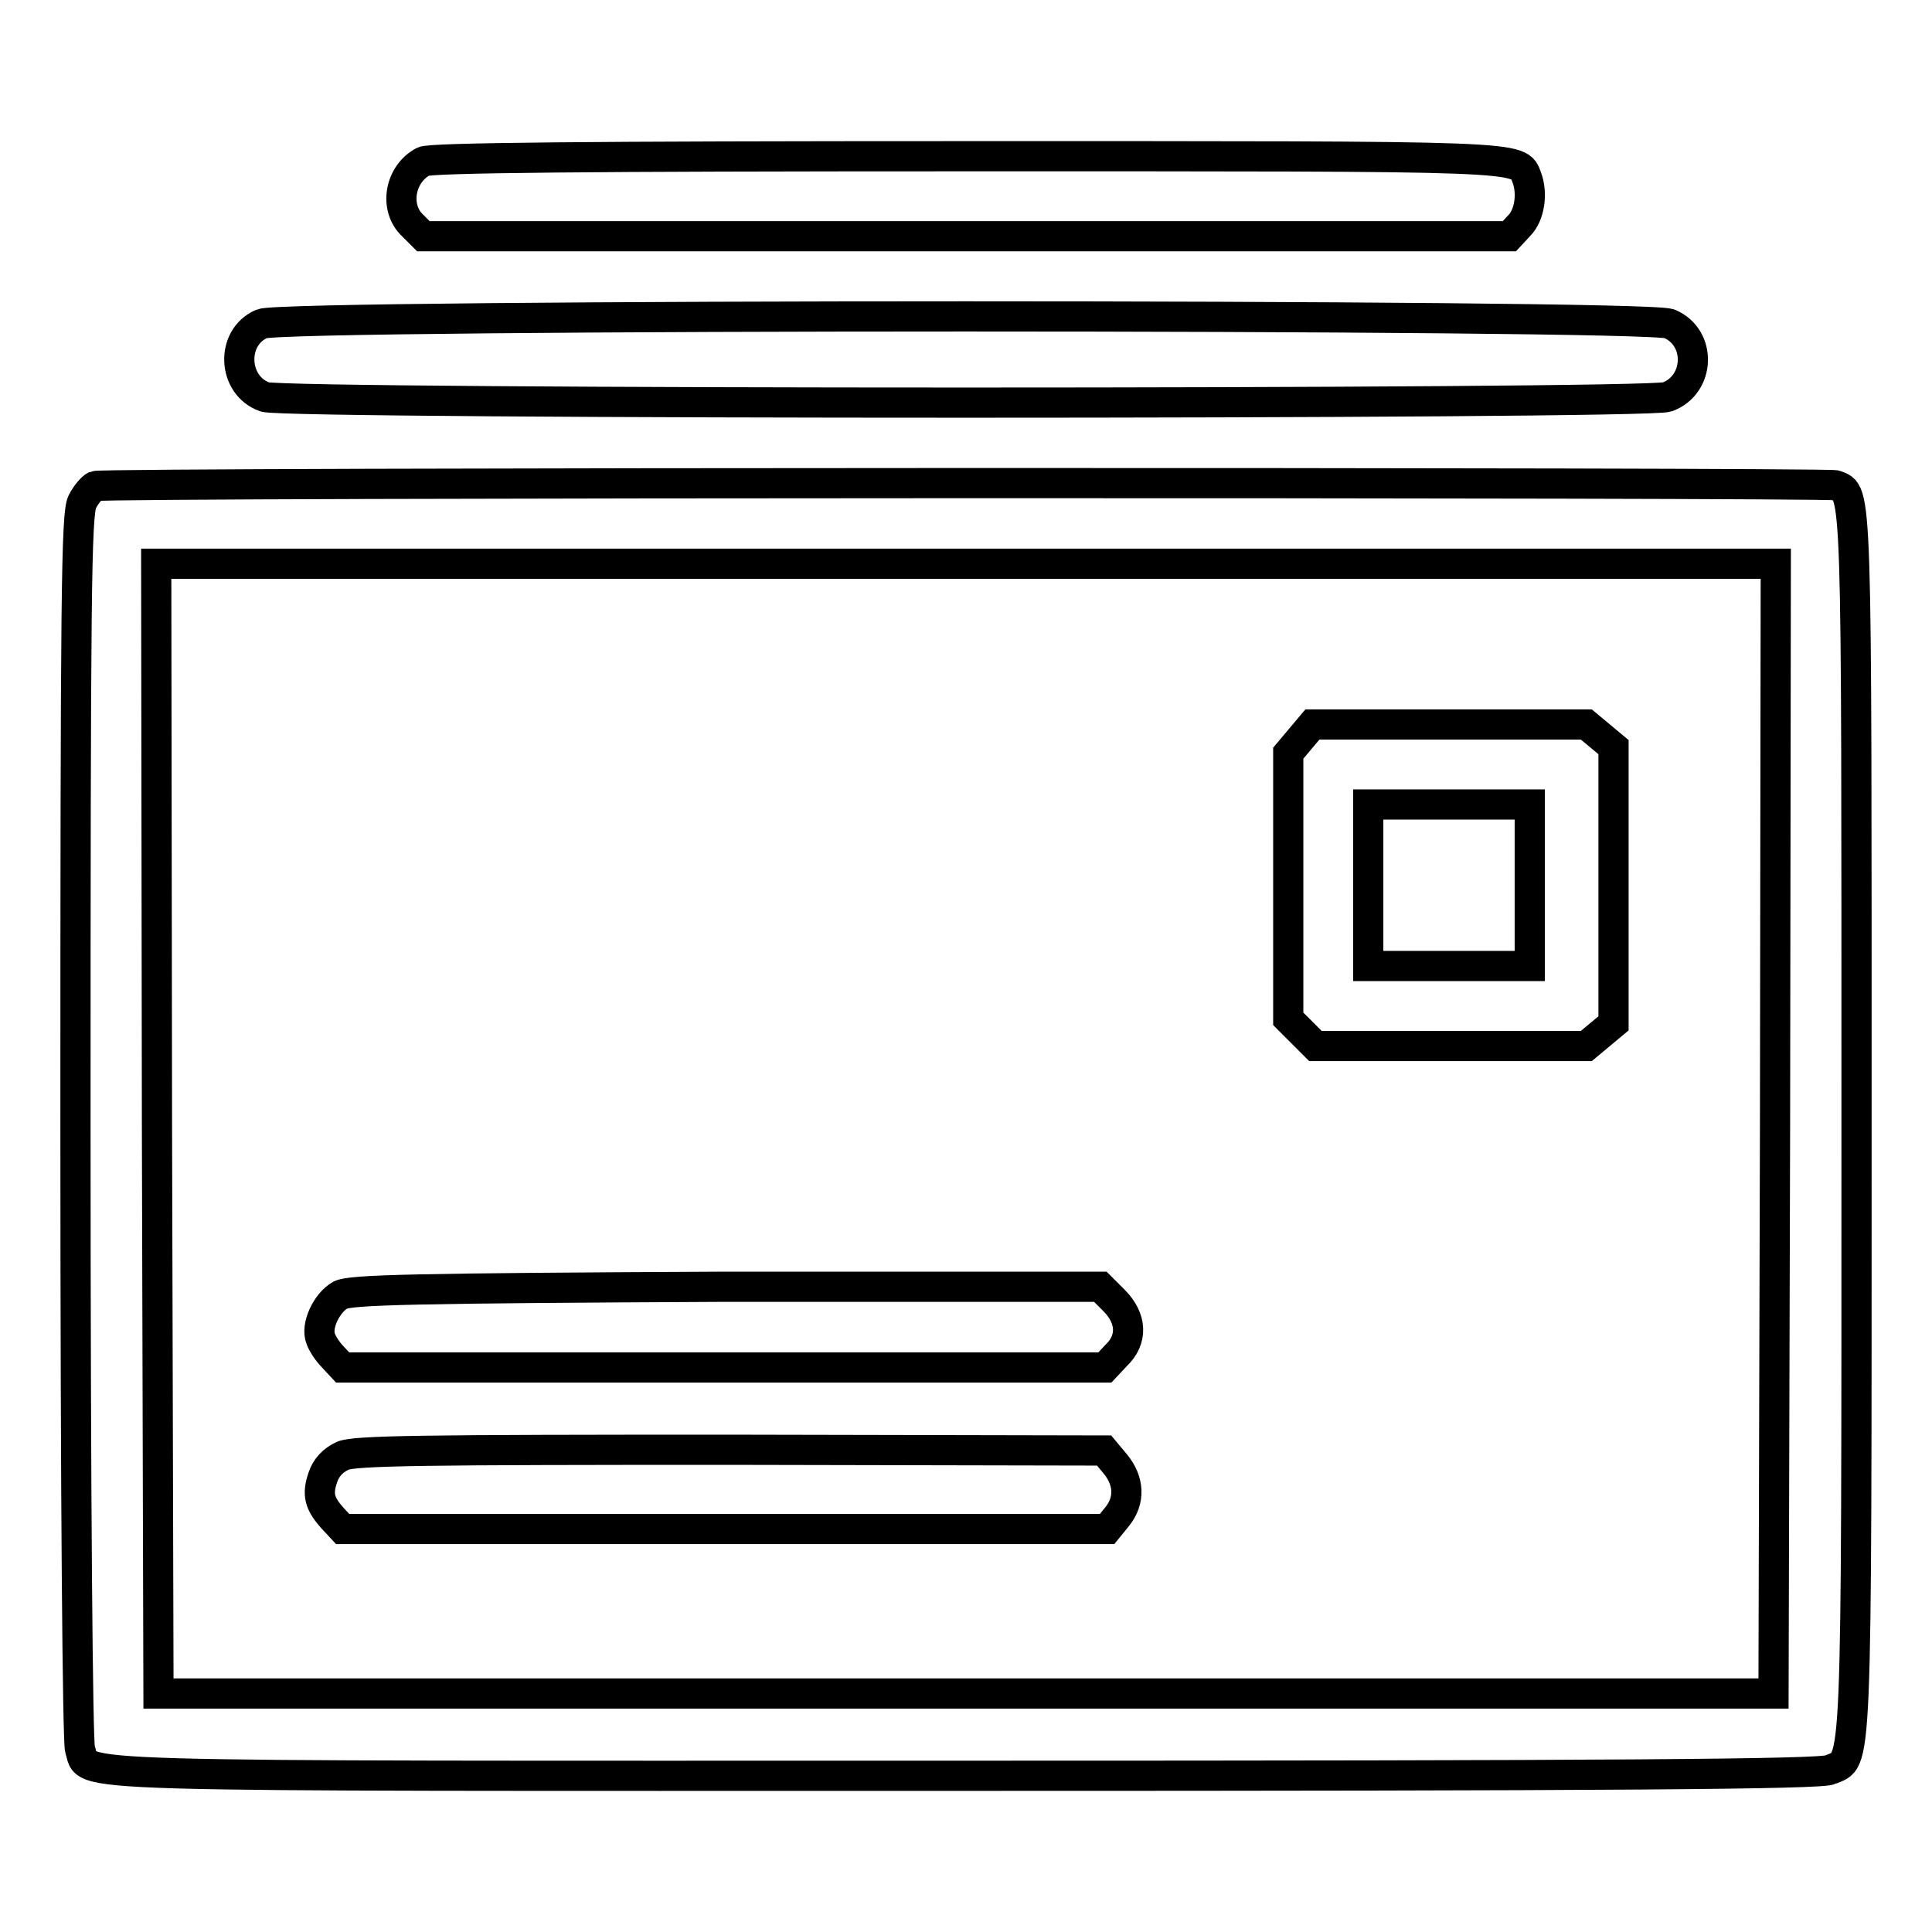
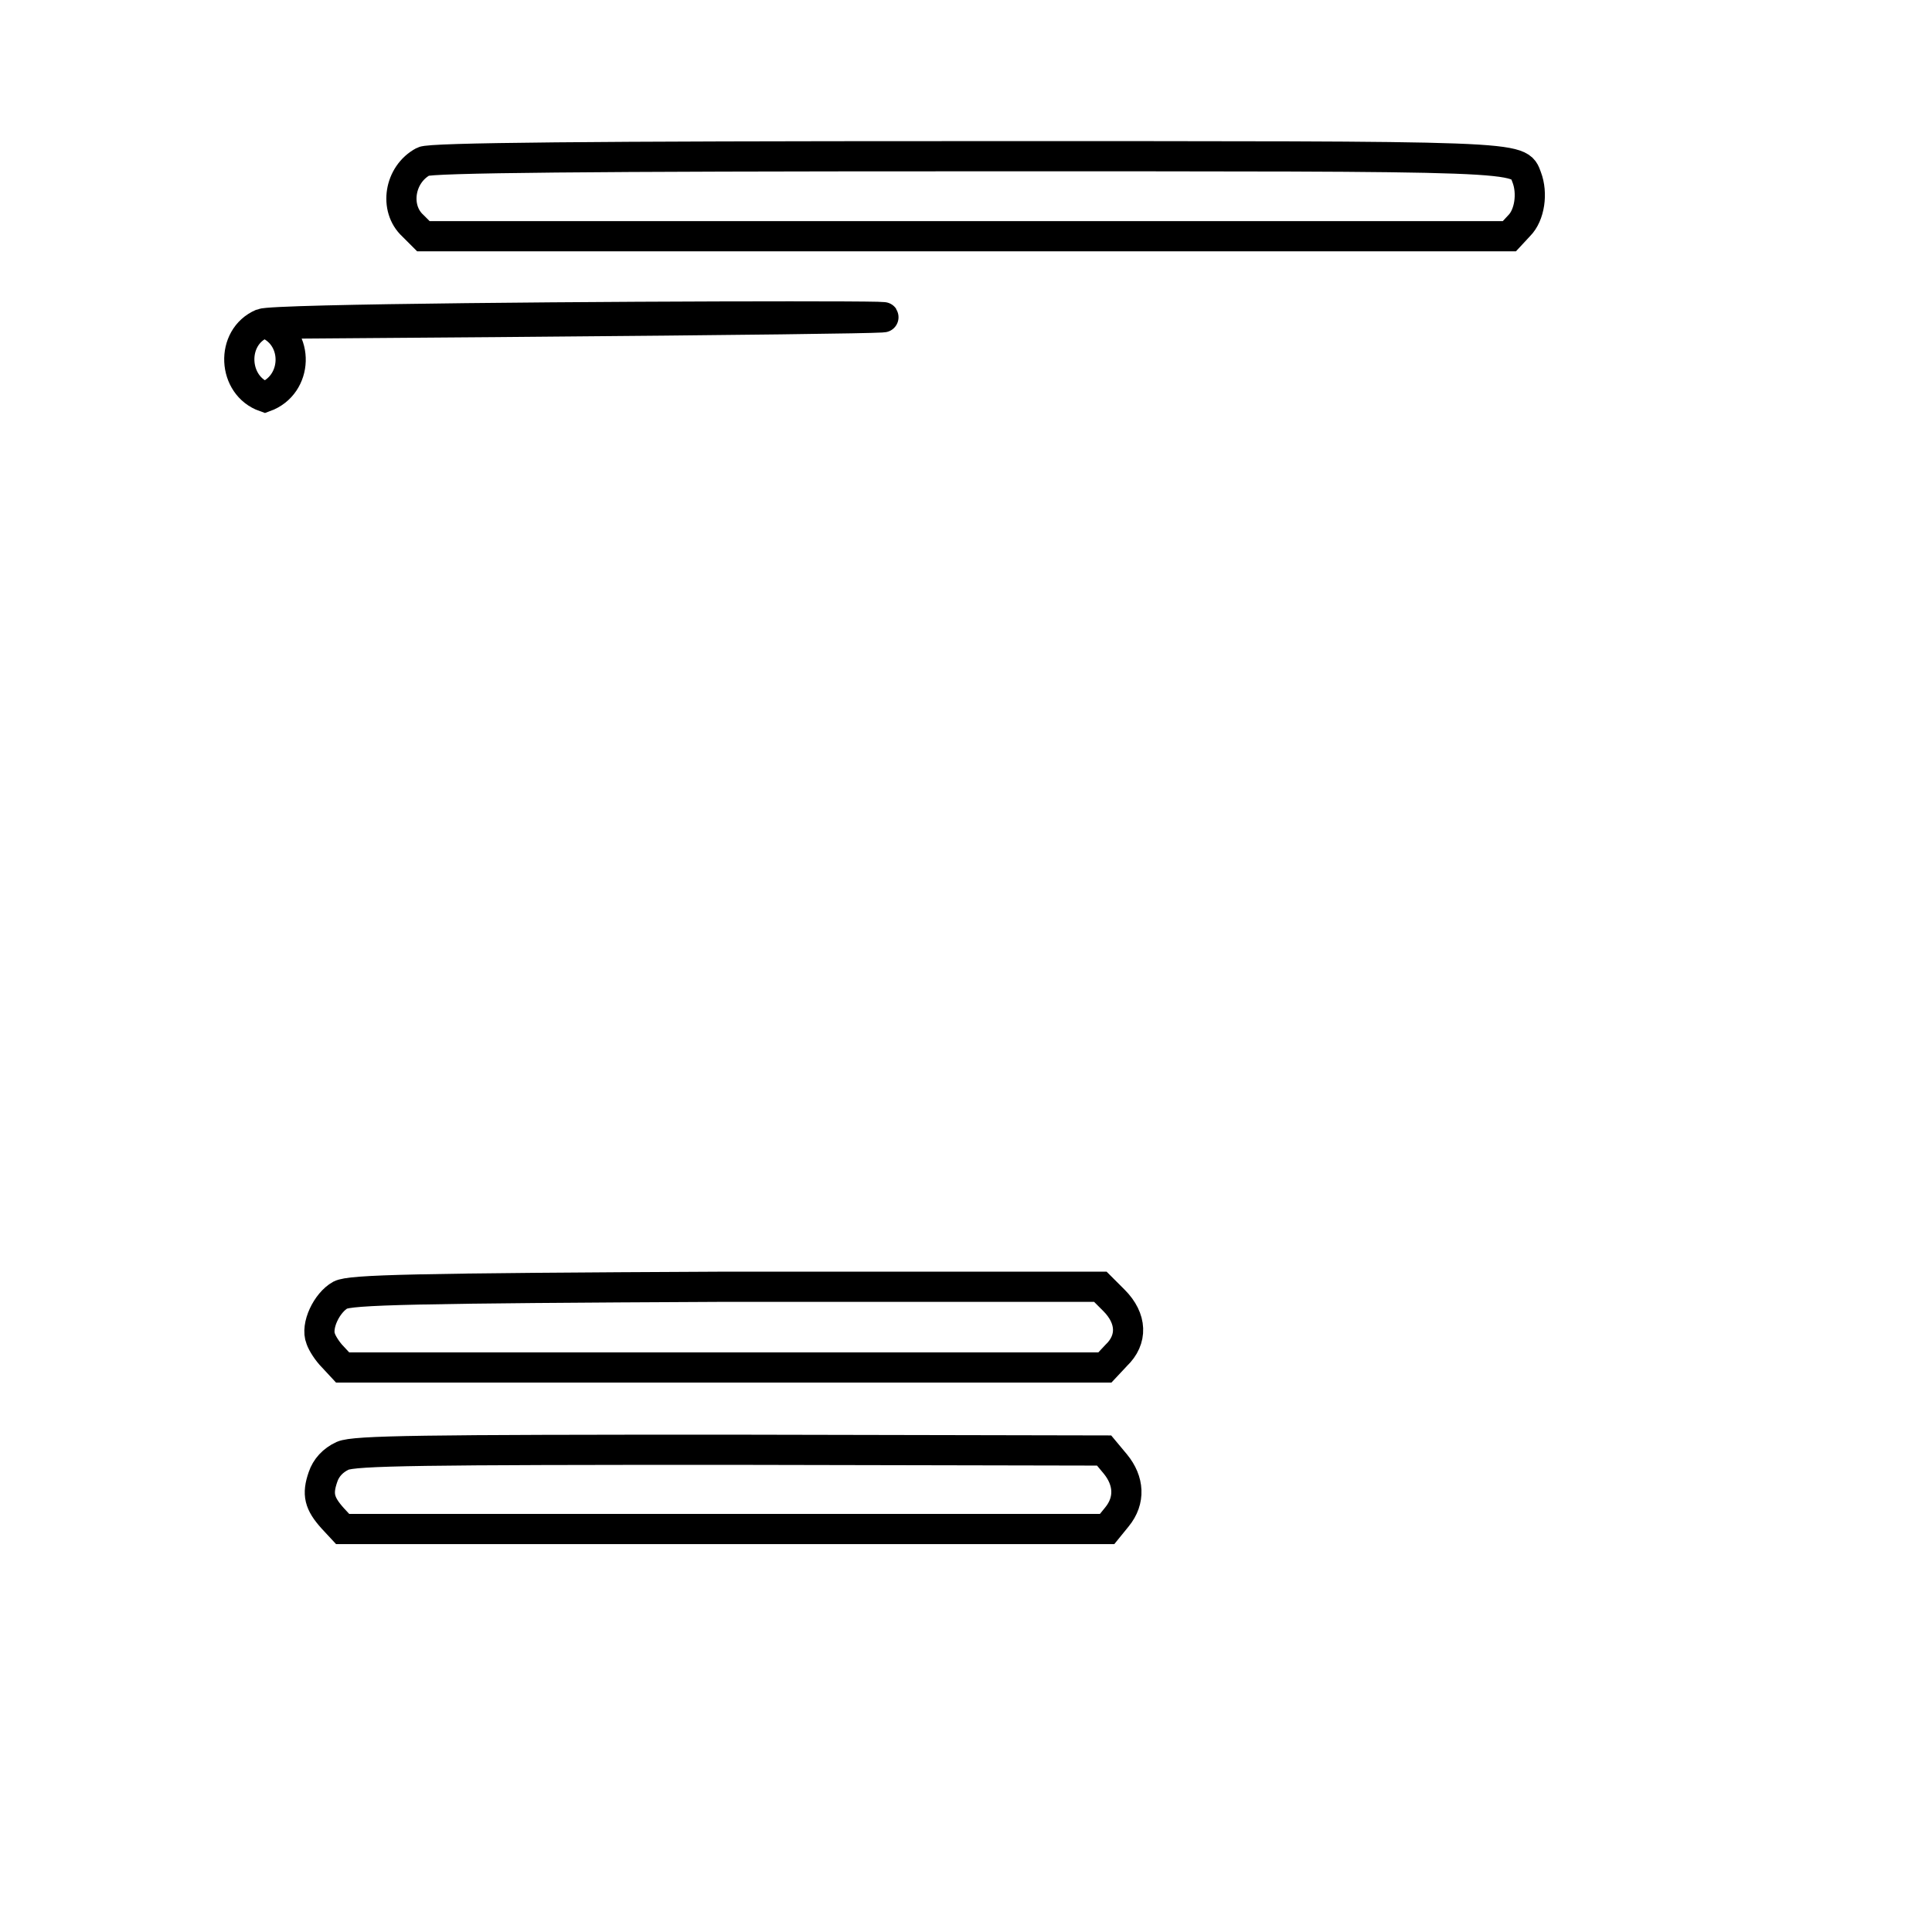
<svg xmlns="http://www.w3.org/2000/svg" version="1.1" x="0px" y="0px" viewBox="0 0 256 256" enable-background="new 0 0 256 256" xml:space="preserve">
  <g>
    <g>
      <g>
        <path stroke-width="4" fill-opacity="0" stroke="#000000" d="M56.1,21.4c-3.2,1.7-3.9,6.2-1.4,8.5l1.4,1.4h71.9H200l1.3-1.4c1.4-1.4,1.8-4.3,1-6.4c-1.1-2.9,0.6-2.8-74.4-2.8C78,20.7,57,20.9,56.1,21.4z" />
-         <path stroke-width="4" fill-opacity="0" stroke="#000000" d="M34.7,42.9c-4.2,1.8-3.9,8.2,0.4,9.7c3,1,182.8,1,185.8,0c4.4-1.6,4.6-7.9,0.3-9.7C218.1,41.6,37.7,41.6,34.7,42.9z" />
-         <path stroke-width="4" fill-opacity="0" stroke="#000000" d="M12.6,64.4c-0.4,0.2-1.2,1.1-1.7,2.1C10.1,68.1,10,79,10,149.3c0,50,0.3,81.5,0.6,82.5c1.4,3.8-6.3,3.5,117.3,3.5c86.2,0,113.4-0.2,114.6-0.8c3.6-1.6,3.5,2.8,3.5-85.2c0-86.3,0.1-83.9-2.8-85C241.9,63.9,13.8,63.9,12.6,64.4z M235.2,149.5l-0.2,74.9H128H21l-0.2-74.9l-0.1-74.8H128h107.3L235.2,149.5z" />
-         <path stroke-width="4" fill-opacity="0" stroke="#000000" d="M172.3,97.9l-1.6,1.9v17.6V135l1.8,1.8l1.8,1.8h18h17.9l1.8-1.5l1.8-1.5v-18.3V99l-1.8-1.5l-1.8-1.5H192h-18.1L172.3,97.9z M202.7,117.3V128H192h-10.7v-10.7v-10.7H192h10.7V117.3z" />
+         <path stroke-width="4" fill-opacity="0" stroke="#000000" d="M34.7,42.9c-4.2,1.8-3.9,8.2,0.4,9.7c4.4-1.6,4.6-7.9,0.3-9.7C218.1,41.6,37.7,41.6,34.7,42.9z" />
        <path stroke-width="4" fill-opacity="0" stroke="#000000" d="M45.1,171.6c-1.8,1-3.3,4.1-2.6,5.8c0.2,0.6,0.9,1.7,1.6,2.4l1.3,1.4h50.5h50.5l1.5-1.6c2.2-2.1,2.1-4.9-0.3-7.3l-1.8-1.8H96.2C54.4,170.7,46.5,170.9,45.1,171.6z" />
        <path stroke-width="4" fill-opacity="0" stroke="#000000" d="M45.4,192.9c-1.3,0.6-2.2,1.6-2.6,2.8c-0.8,2.3-0.5,3.5,1.3,5.5l1.3,1.4H96h50.7l1.3-1.6c1.8-2.2,1.6-4.8-0.2-7l-1.5-1.8l-49.5-0.1C56.1,192.1,47,192.2,45.4,192.9z" />
      </g>
    </g>
  </g>
</svg>